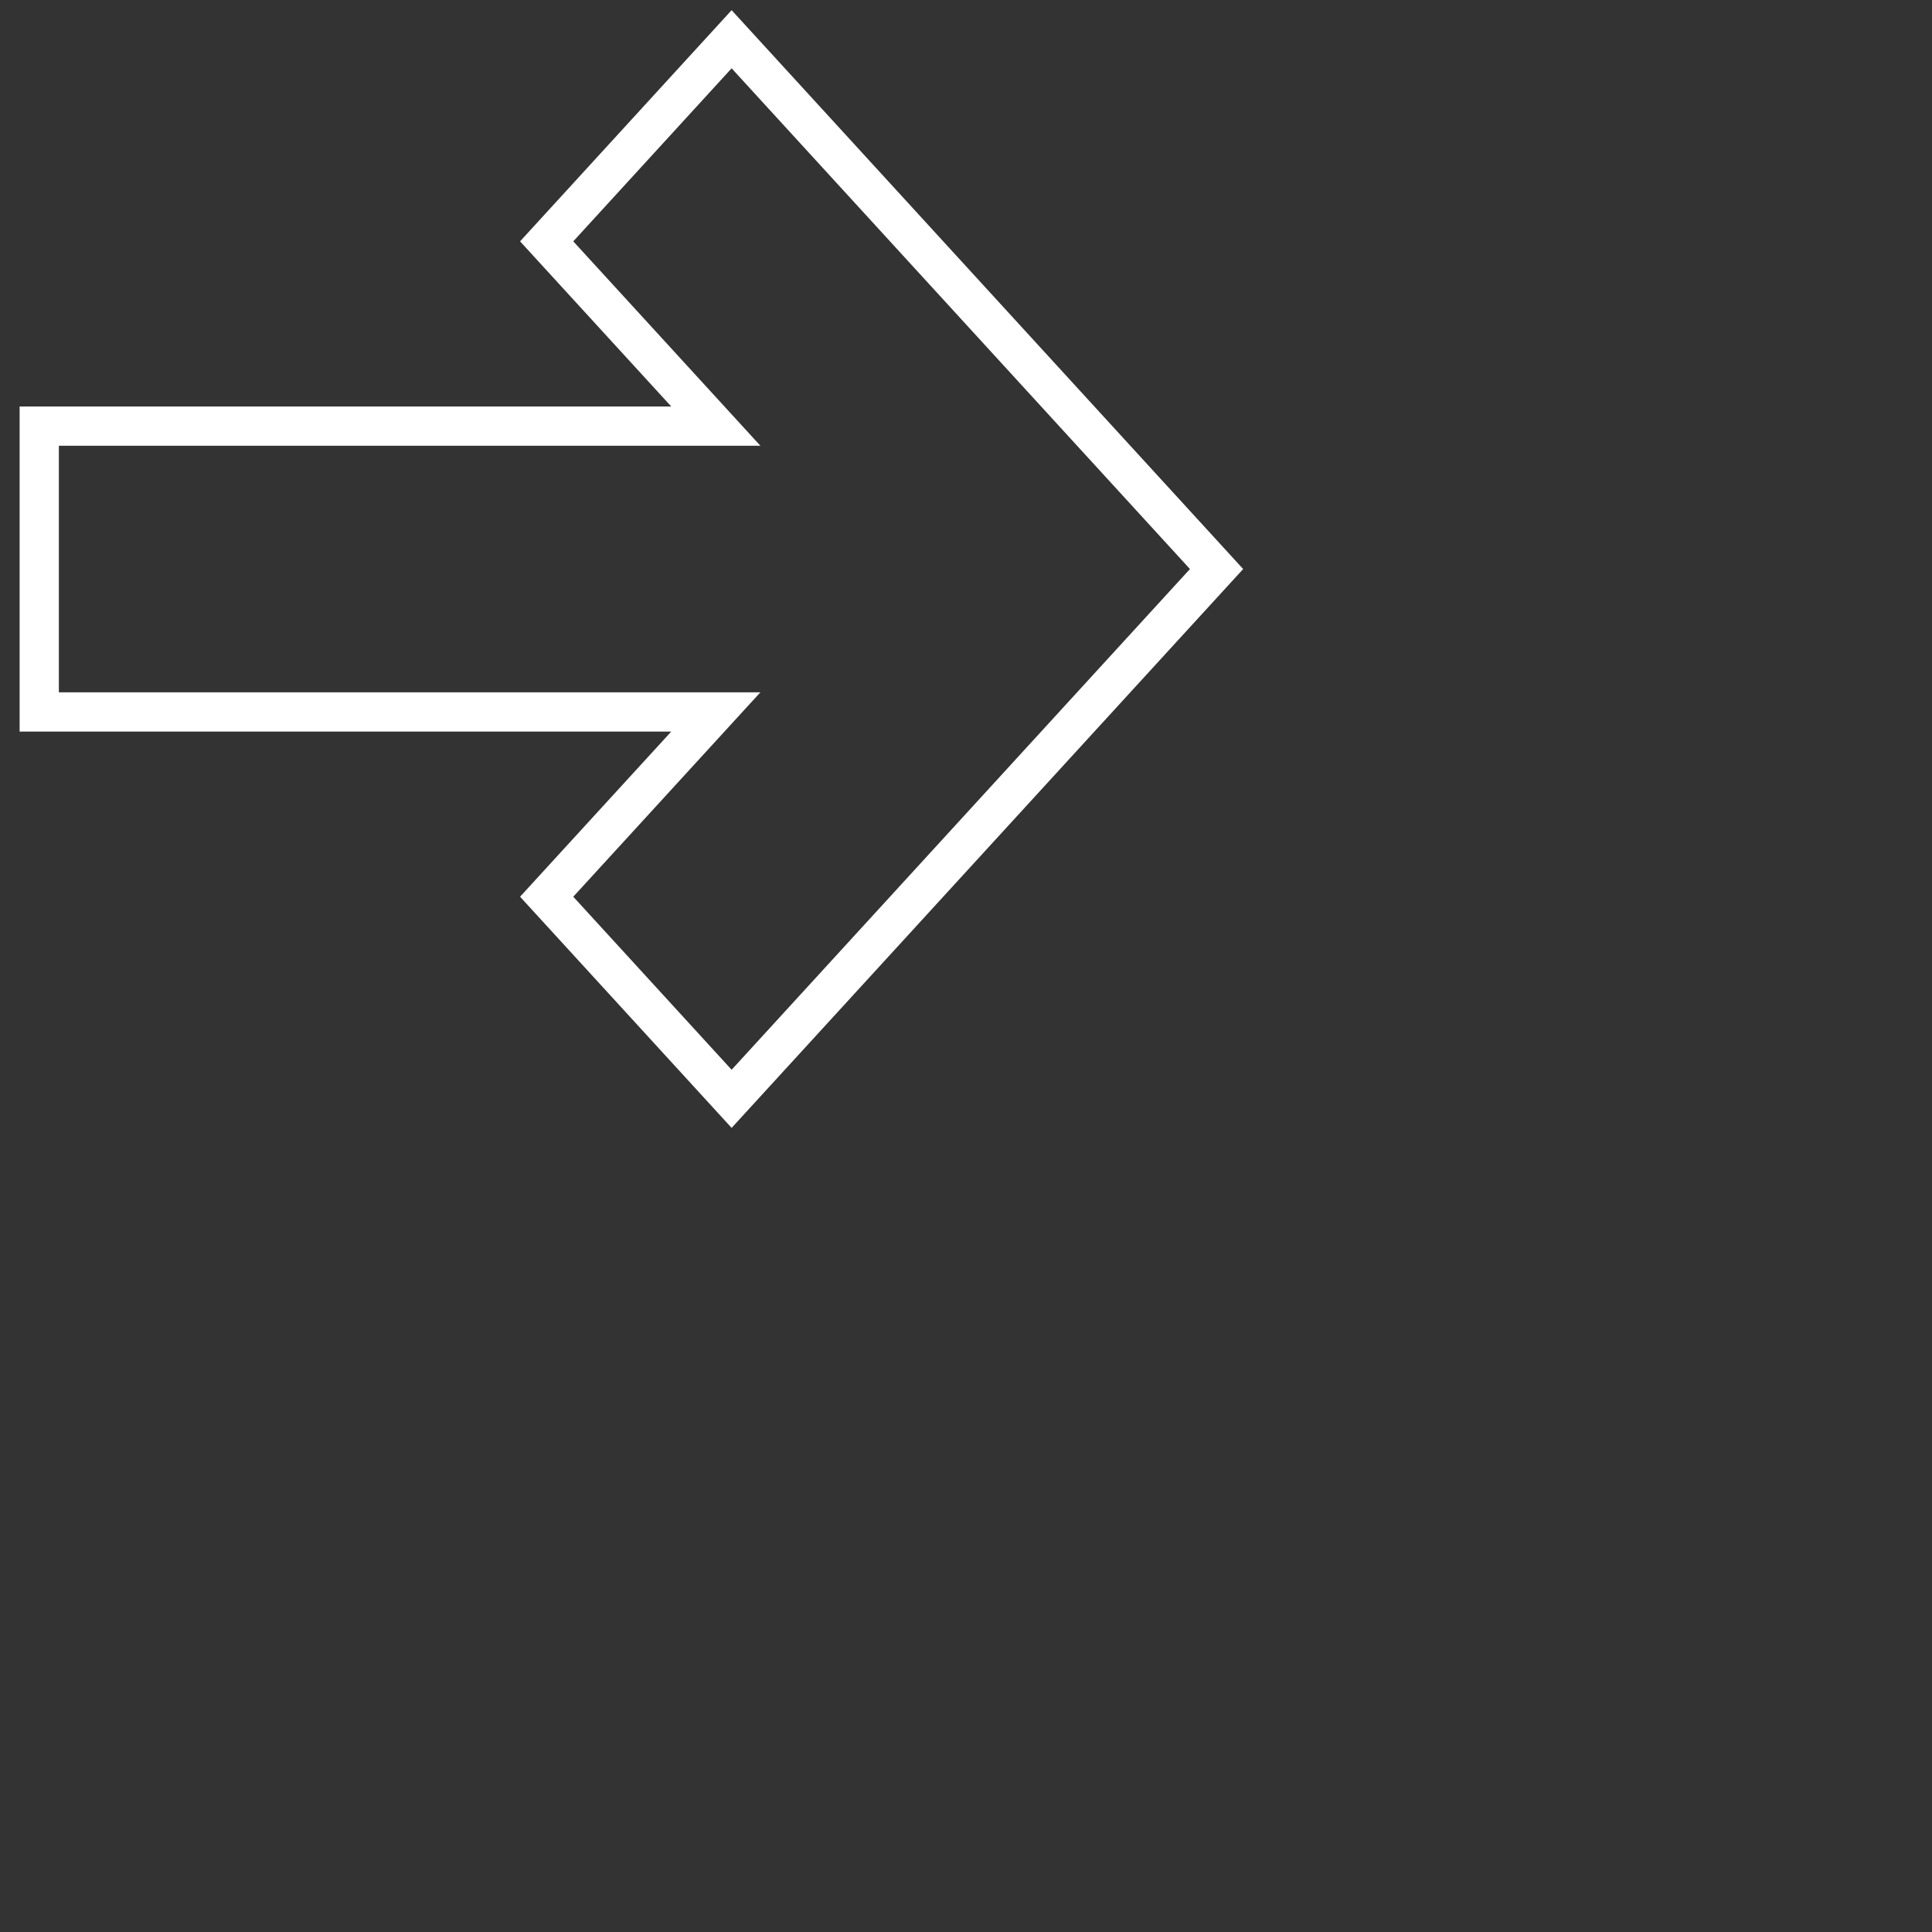
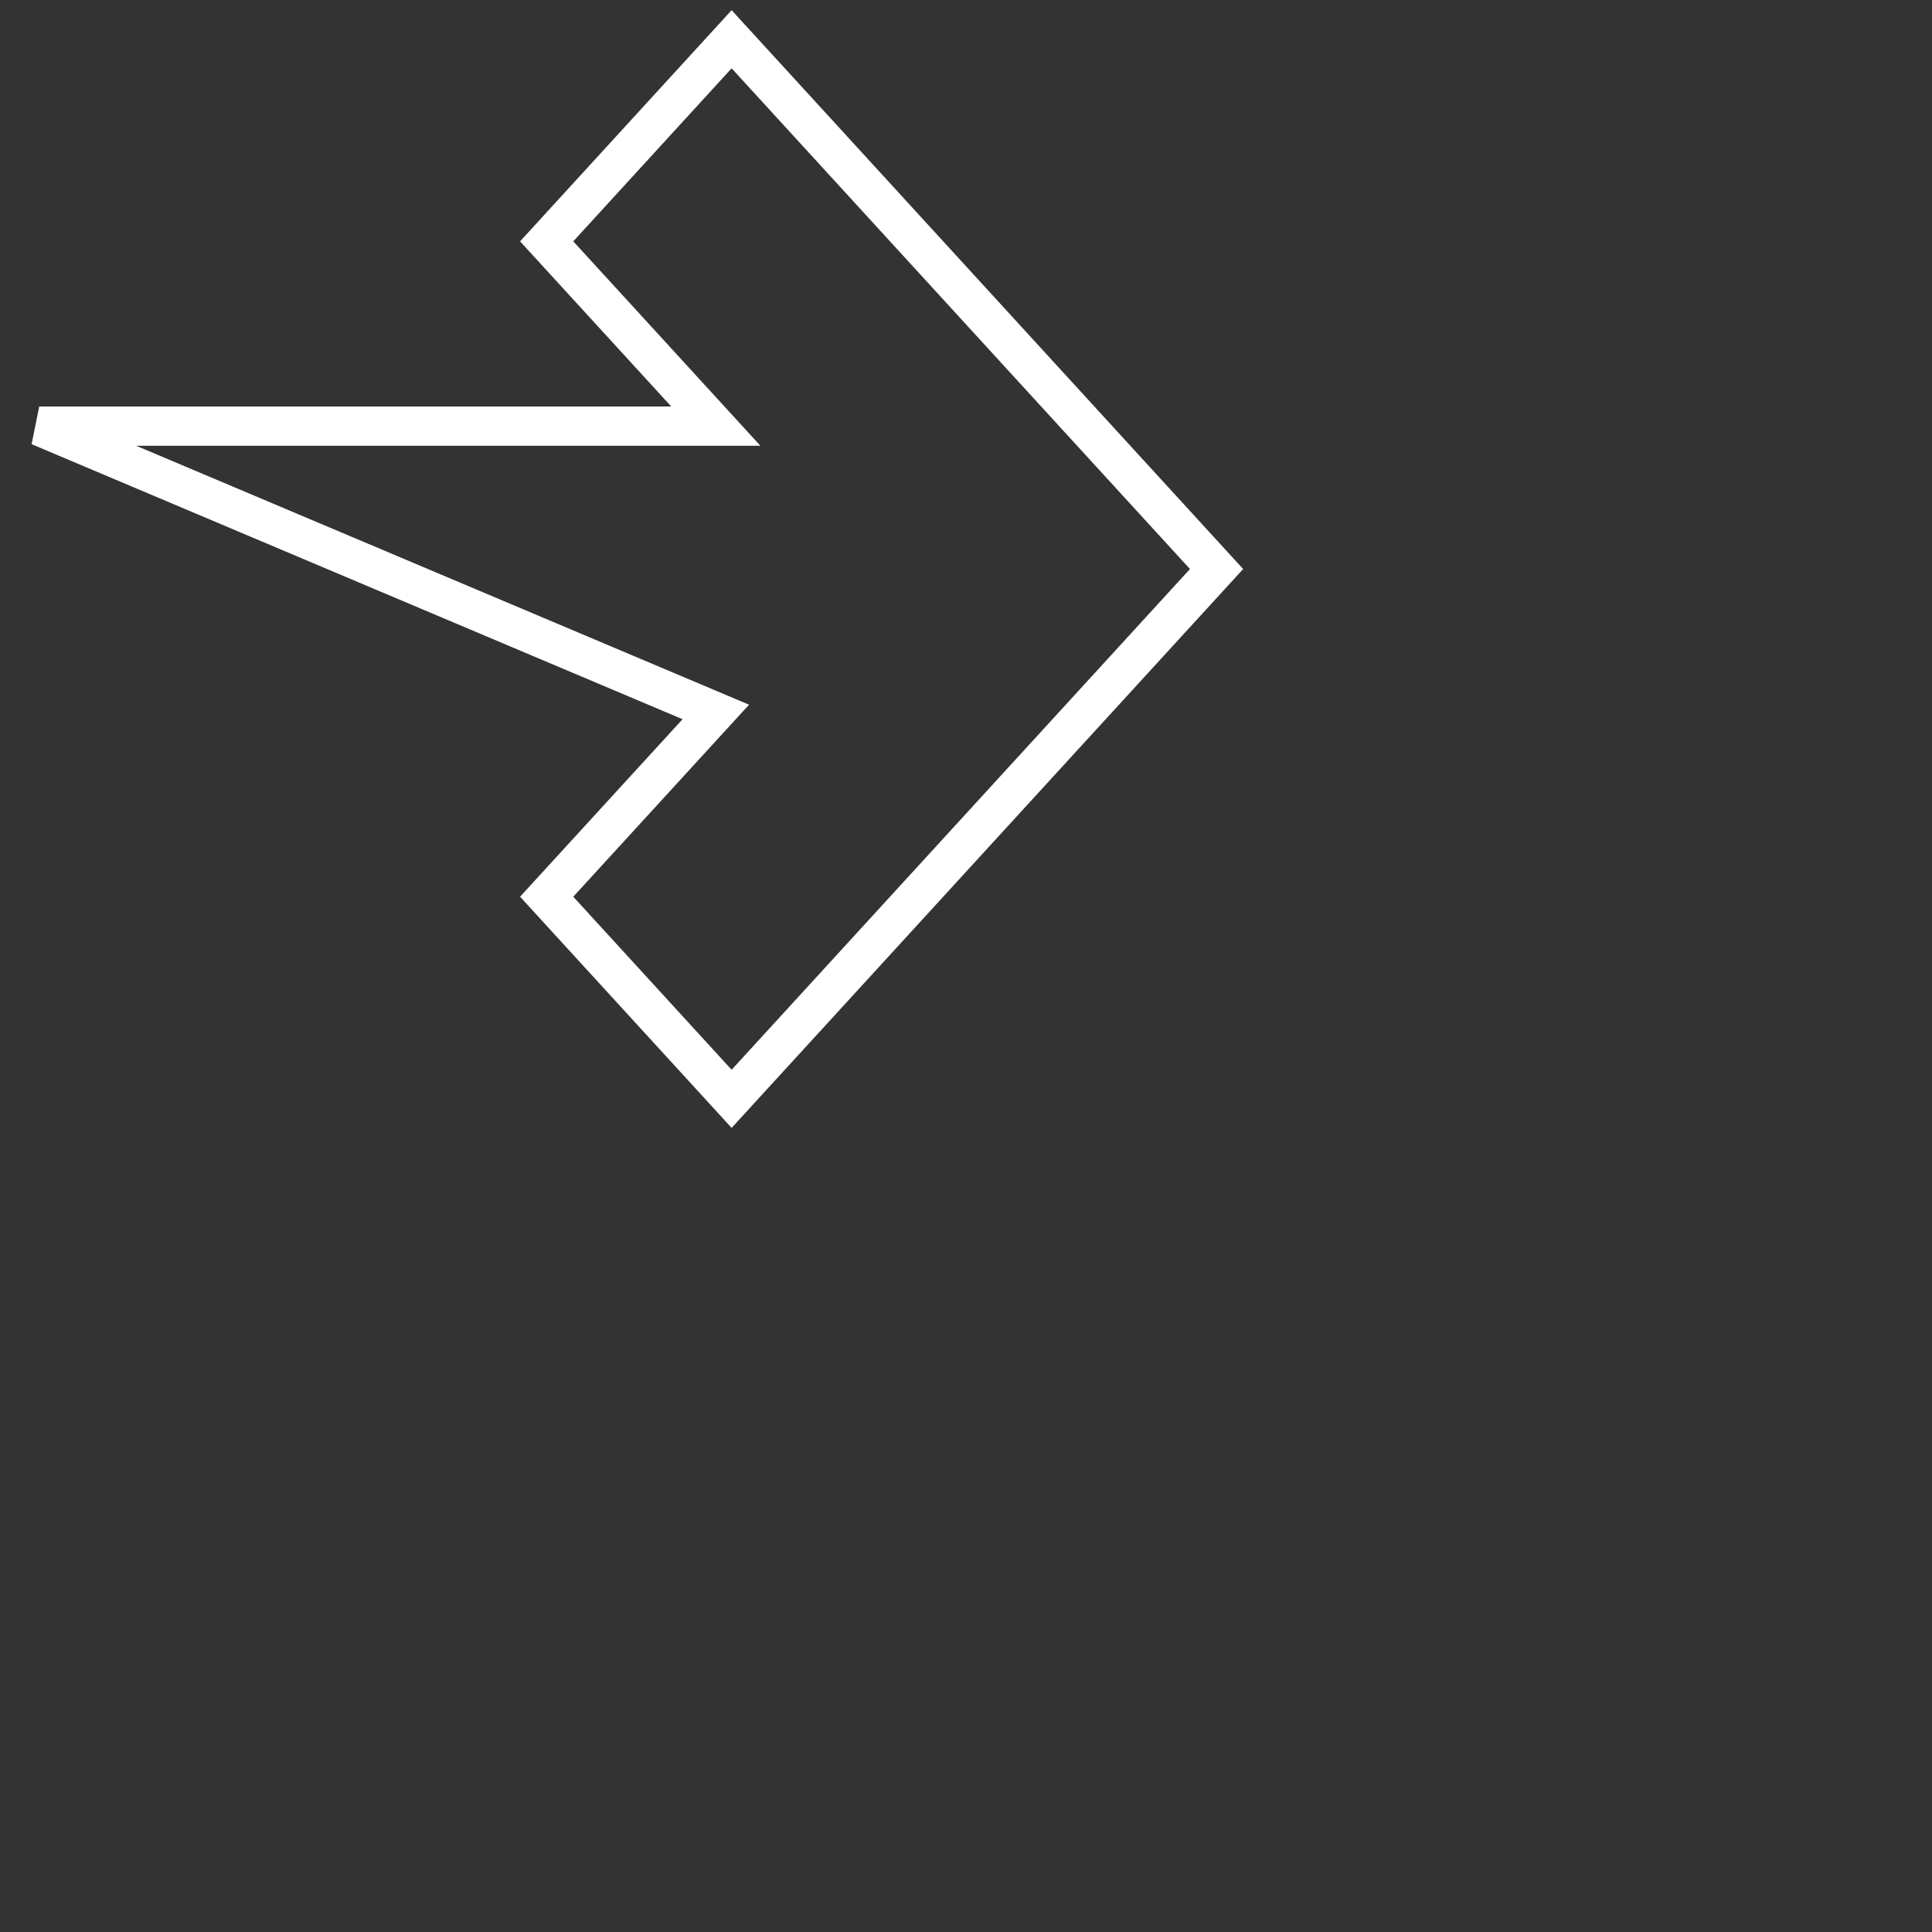
<svg xmlns="http://www.w3.org/2000/svg" width="32" height="32" viewBox="0 0 32 32">
  <rect x="0" y="0" width="32" height="32" fill="#333333" stroke="none" />
  <g fill="white" stroke="white" fill-opacity="0" transform="scale(0.65) matrix(6.123233995736766e-17,1,1,-6.123233995736766e-17,0,0)">
-     <path d="M6.15 13.93L1 18.643L14.5 31L28 18.643L22.85 13.93L18.142 18.24L18.142 1L10.858 1L10.858 18.24L6.15 13.93Z" />
+     <path d="M6.15 13.93L1 18.643L14.5 31L28 18.643L22.85 13.93L18.142 18.24L10.858 1L10.858 18.24L6.15 13.93Z" />
  </g>
</svg>